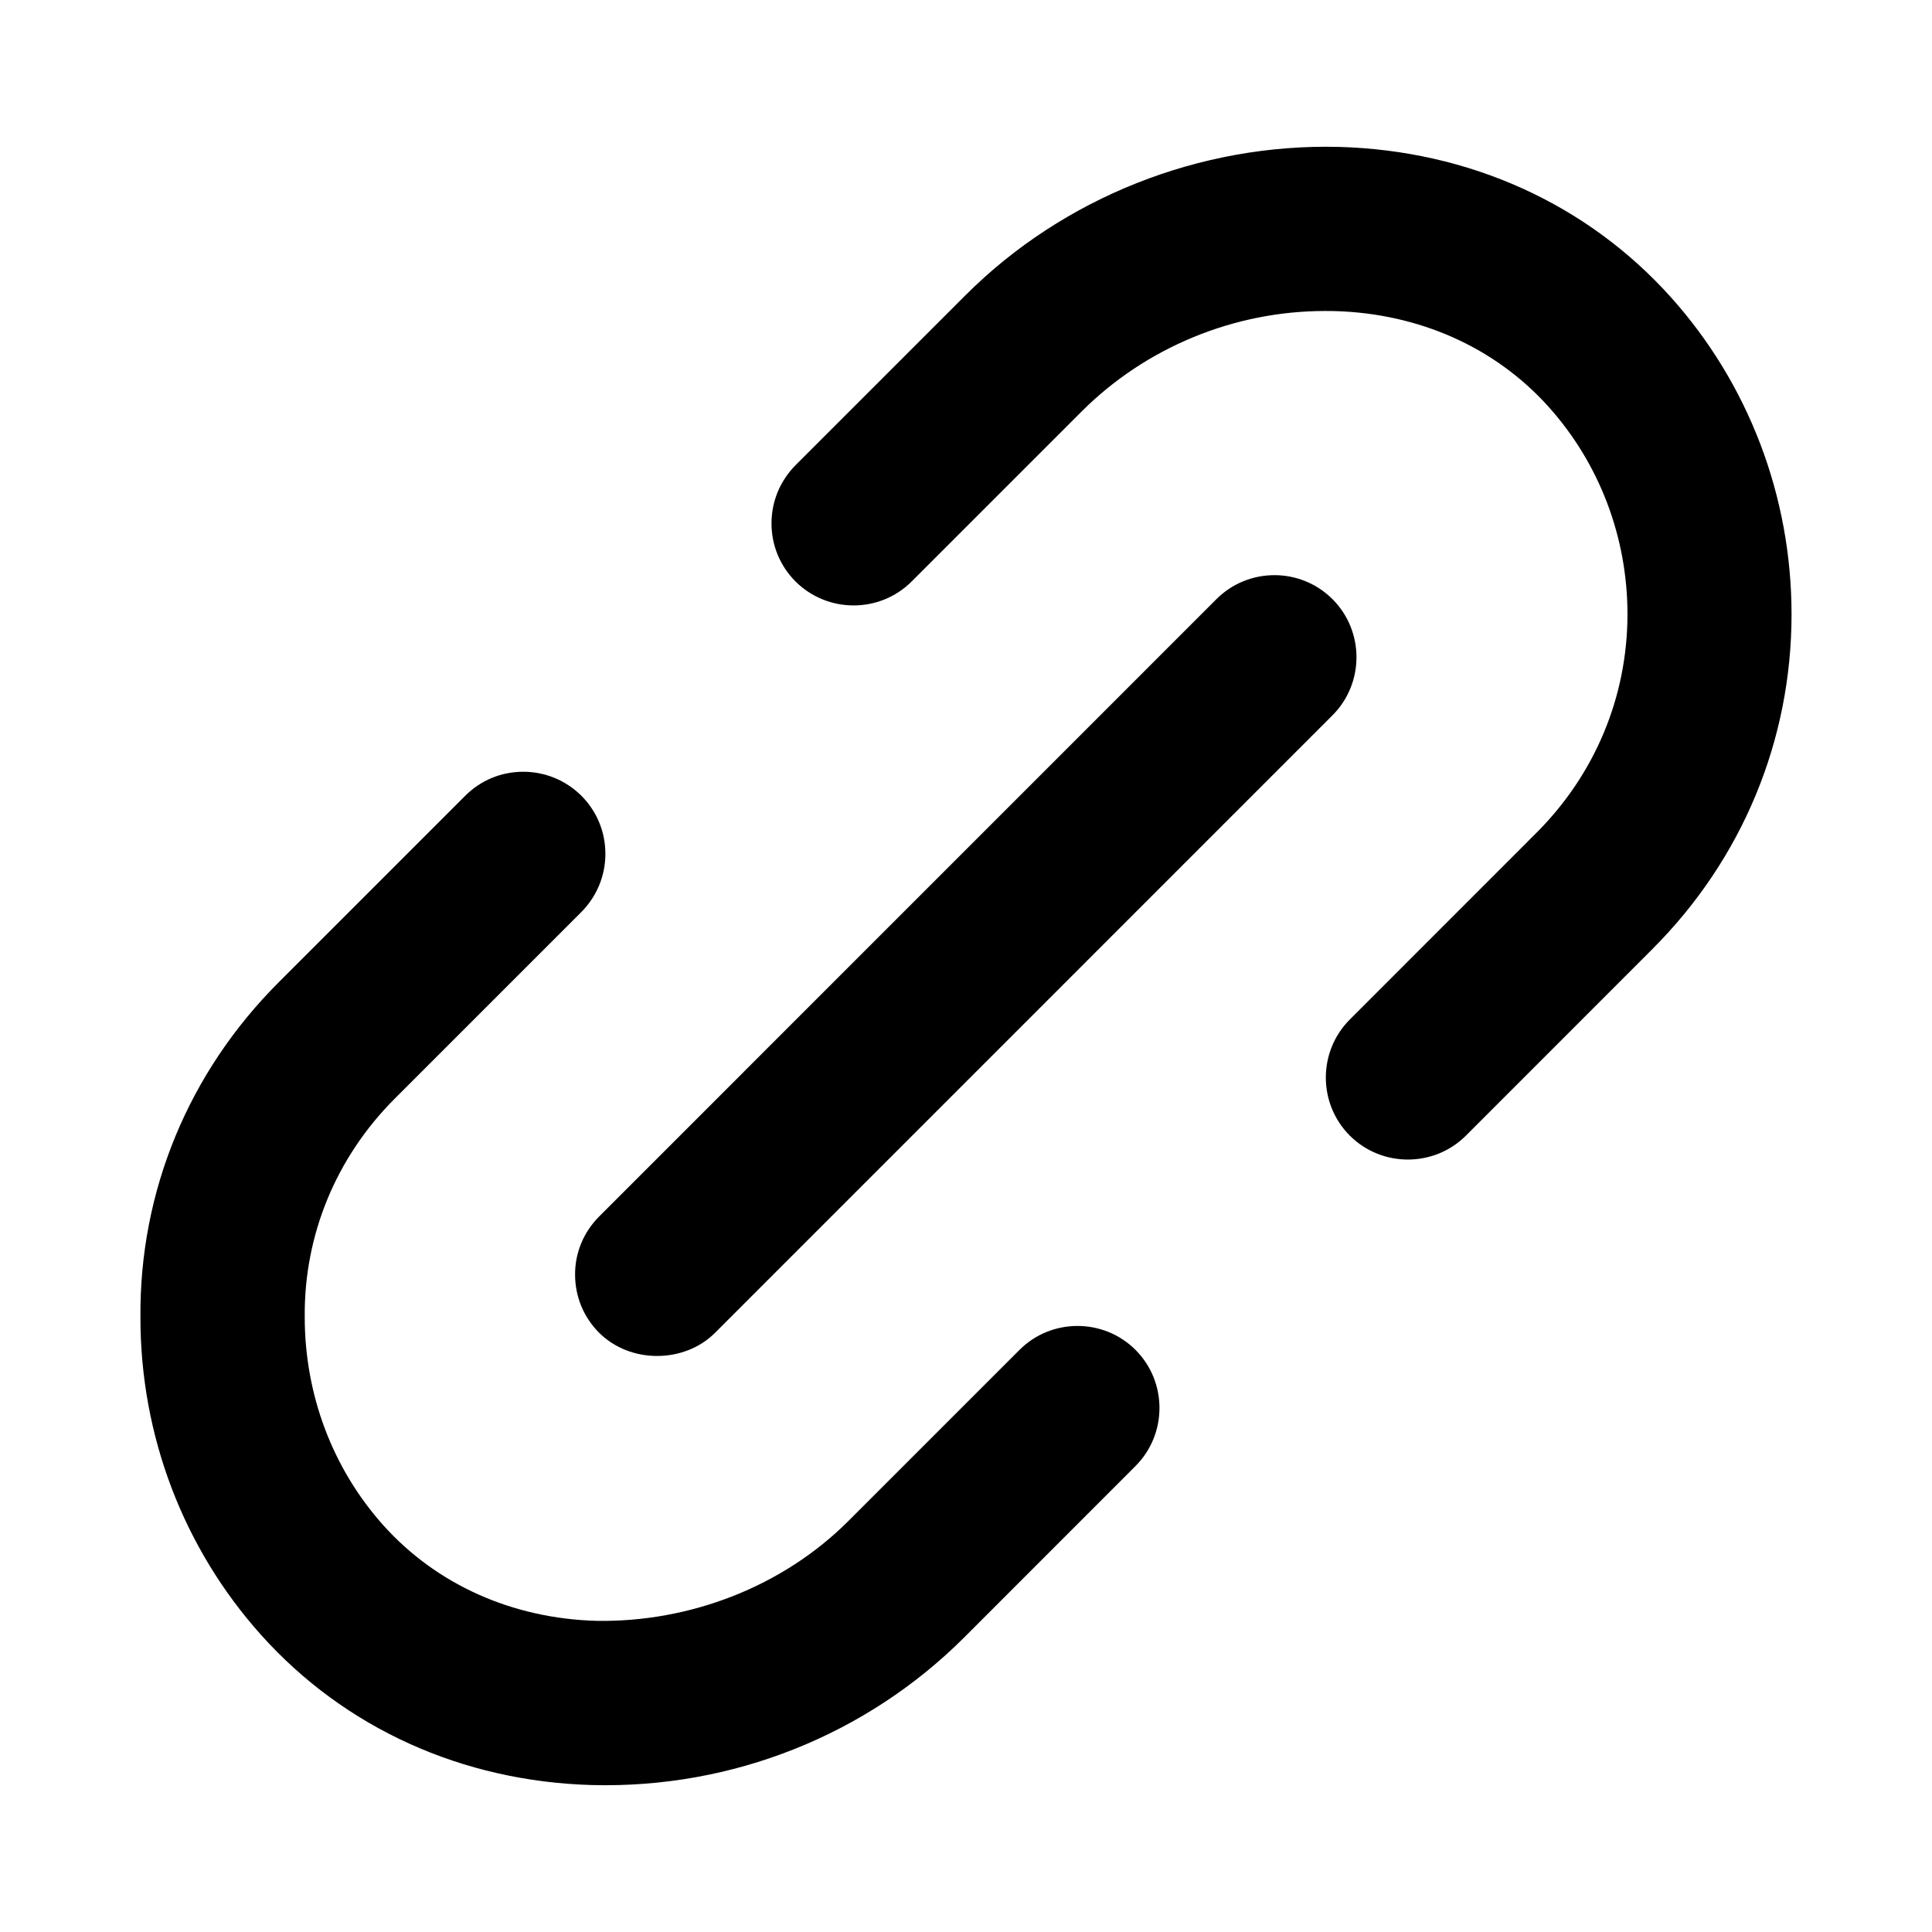
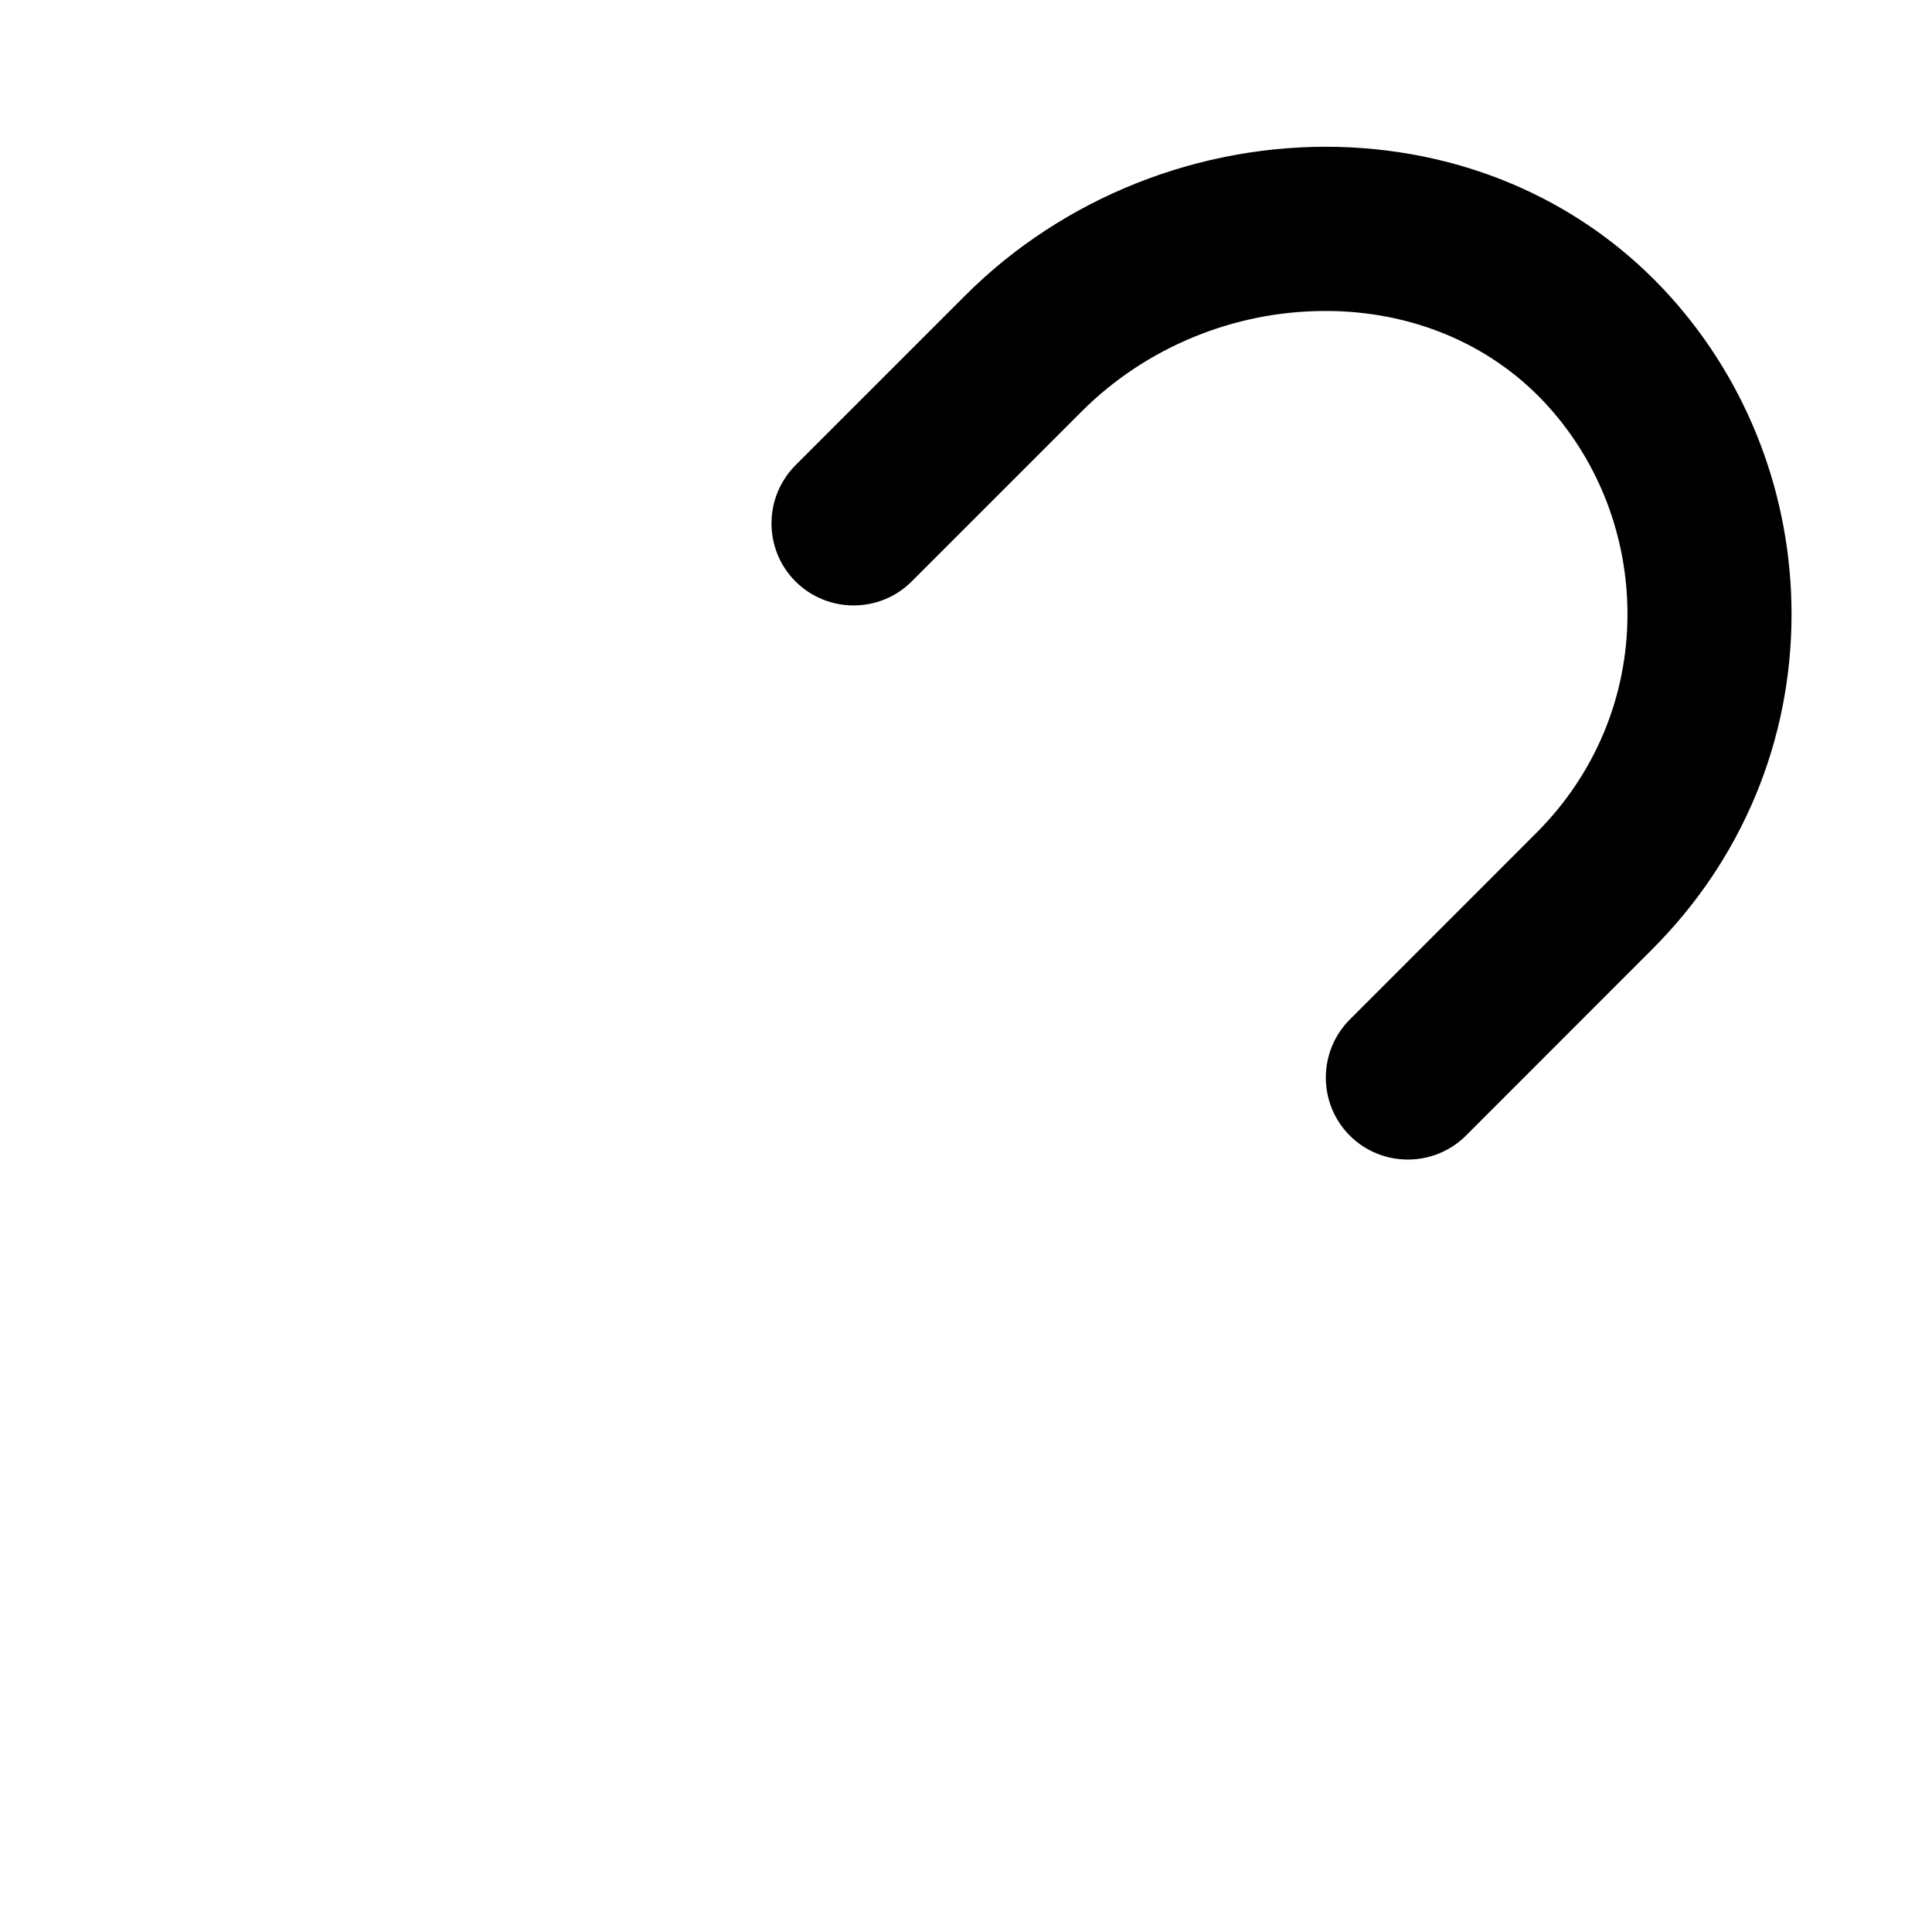
<svg xmlns="http://www.w3.org/2000/svg" width="100pt" height="100pt" version="1.1" viewBox="0 0 100 100">
  <g>
    <path d="m85.531 49.121-9.656 9.66c-1.652 1.648-4.352 1.652-6.008 0-1.656-1.656-1.656-4.356 0-6.012l9.656-9.66c3.039-3.035 4.711-7.051 4.715-11.309 0-3.992-1.449-7.809-4.082-10.742-2.762-3.078-6.699-4.836-11.086-4.957-0.16 0-0.32-0.004-0.484-0.004-4.707 0-9.273 1.879-12.594 5.195l-8.805 8.805c-1.656 1.656-4.352 1.652-6.012 0-0.801-0.805-1.242-1.871-1.242-3.008 0-1.133 0.445-2.203 1.242-3.008l8.805-8.805c5.07-5.066 12.145-7.852 19.312-7.672 6.742 0.184 12.844 2.941 17.18 7.766 4.035 4.492 6.258 10.332 6.258 16.426 0 6.531-2.555 12.68-7.199 17.324z" />
-     <path d="m58.773 75.883-8.859 8.863c-5.055 5.055-12.008 7.836-19.262 7.648-6.727-0.184-12.816-2.945-17.141-7.773-4.023-4.492-6.242-10.316-6.242-16.414-0.059-6.523 2.481-12.691 7.156-17.363l9.656-9.656c0.805-0.805 1.867-1.242 3.004-1.242 1.133 0 2.203 0.445 3.008 1.242 0.801 0.805 1.242 1.871 1.242 3.008 0 1.133-0.445 2.203-1.242 3.008l-9.656 9.656c-3.047 3.047-4.703 7.07-4.664 11.309 0 4.023 1.445 7.852 4.07 10.781 2.754 3.07 6.68 4.828 11.043 4.945 4.797 0.078 9.605-1.75 13.023-5.164l8.859-8.859c1.648-1.652 4.352-1.656 6.008 0 1.652 1.656 1.652 4.356-0.004 6.012z" />
-     <path d="m31.008 62.969 31.953-31.957c0.828-0.828 1.914-1.242 3.004-1.242 1.086 0 2.176 0.414 3.004 1.242 1.656 1.656 1.656 4.356 0 6.012l-31.953 31.957c-1.605 1.605-4.402 1.605-6.008 0-0.801-0.805-1.242-1.871-1.242-3.008-0.004-1.133 0.441-2.199 1.242-3.004z" />
  </g>
</svg>